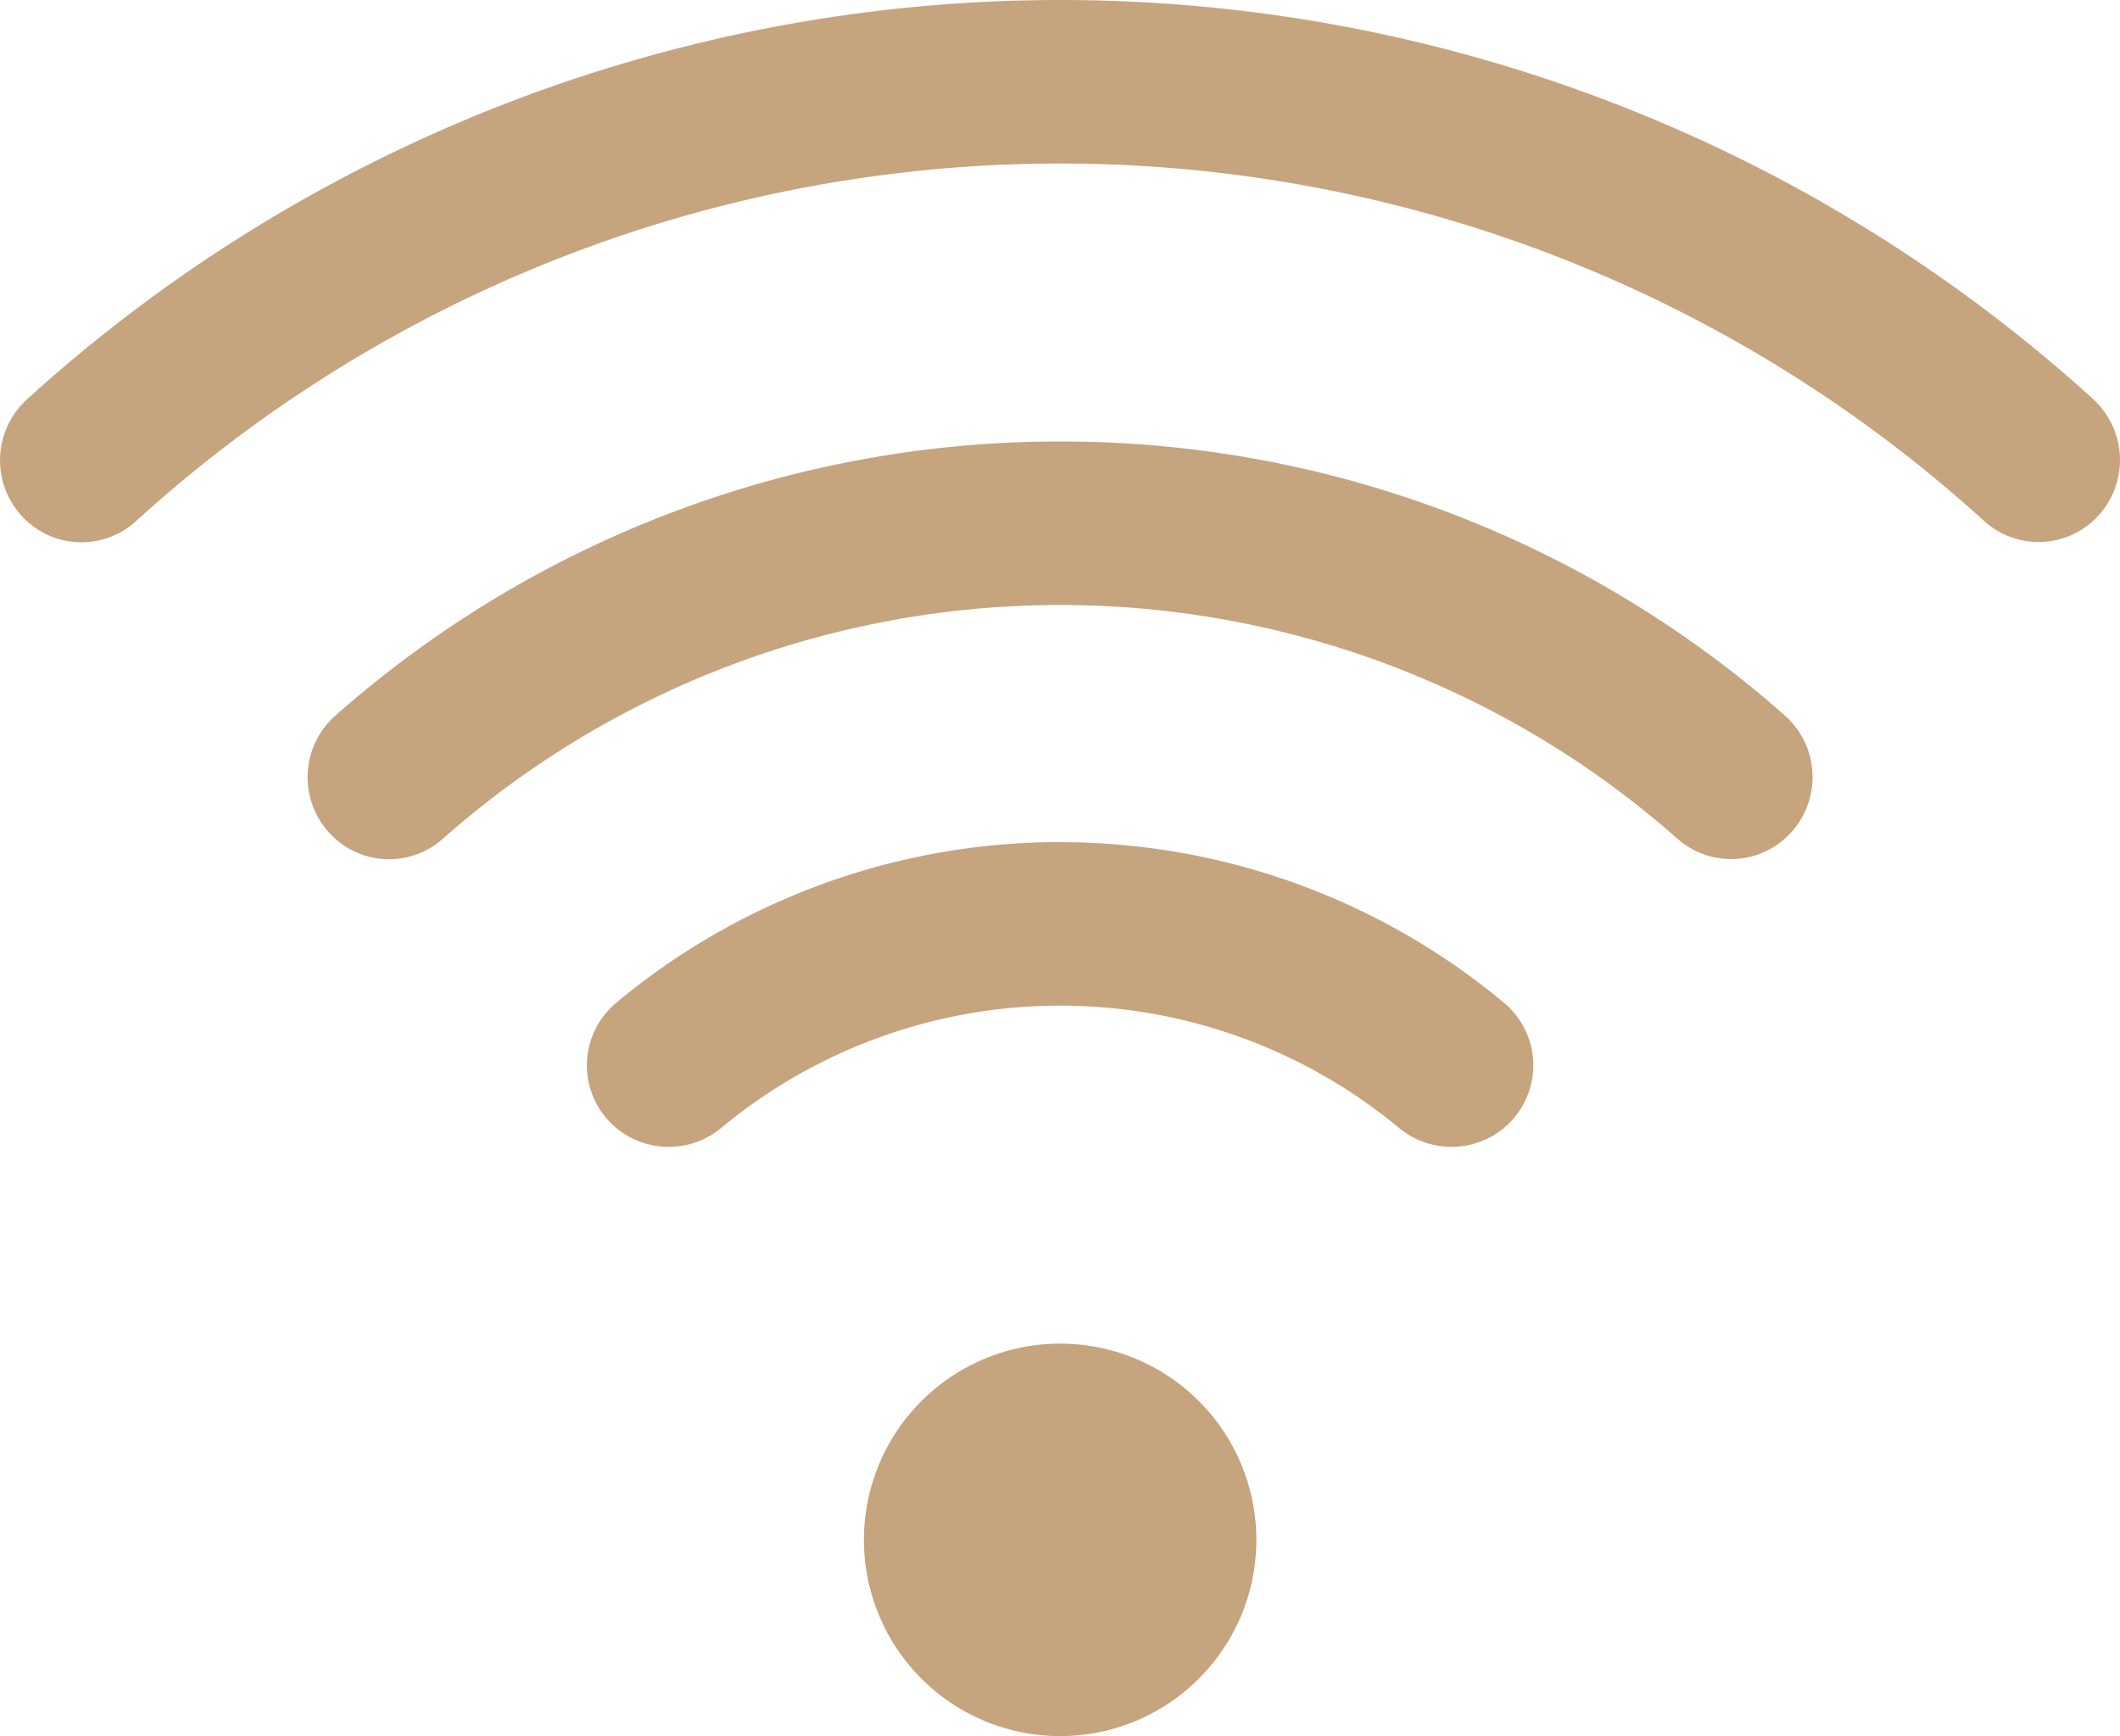
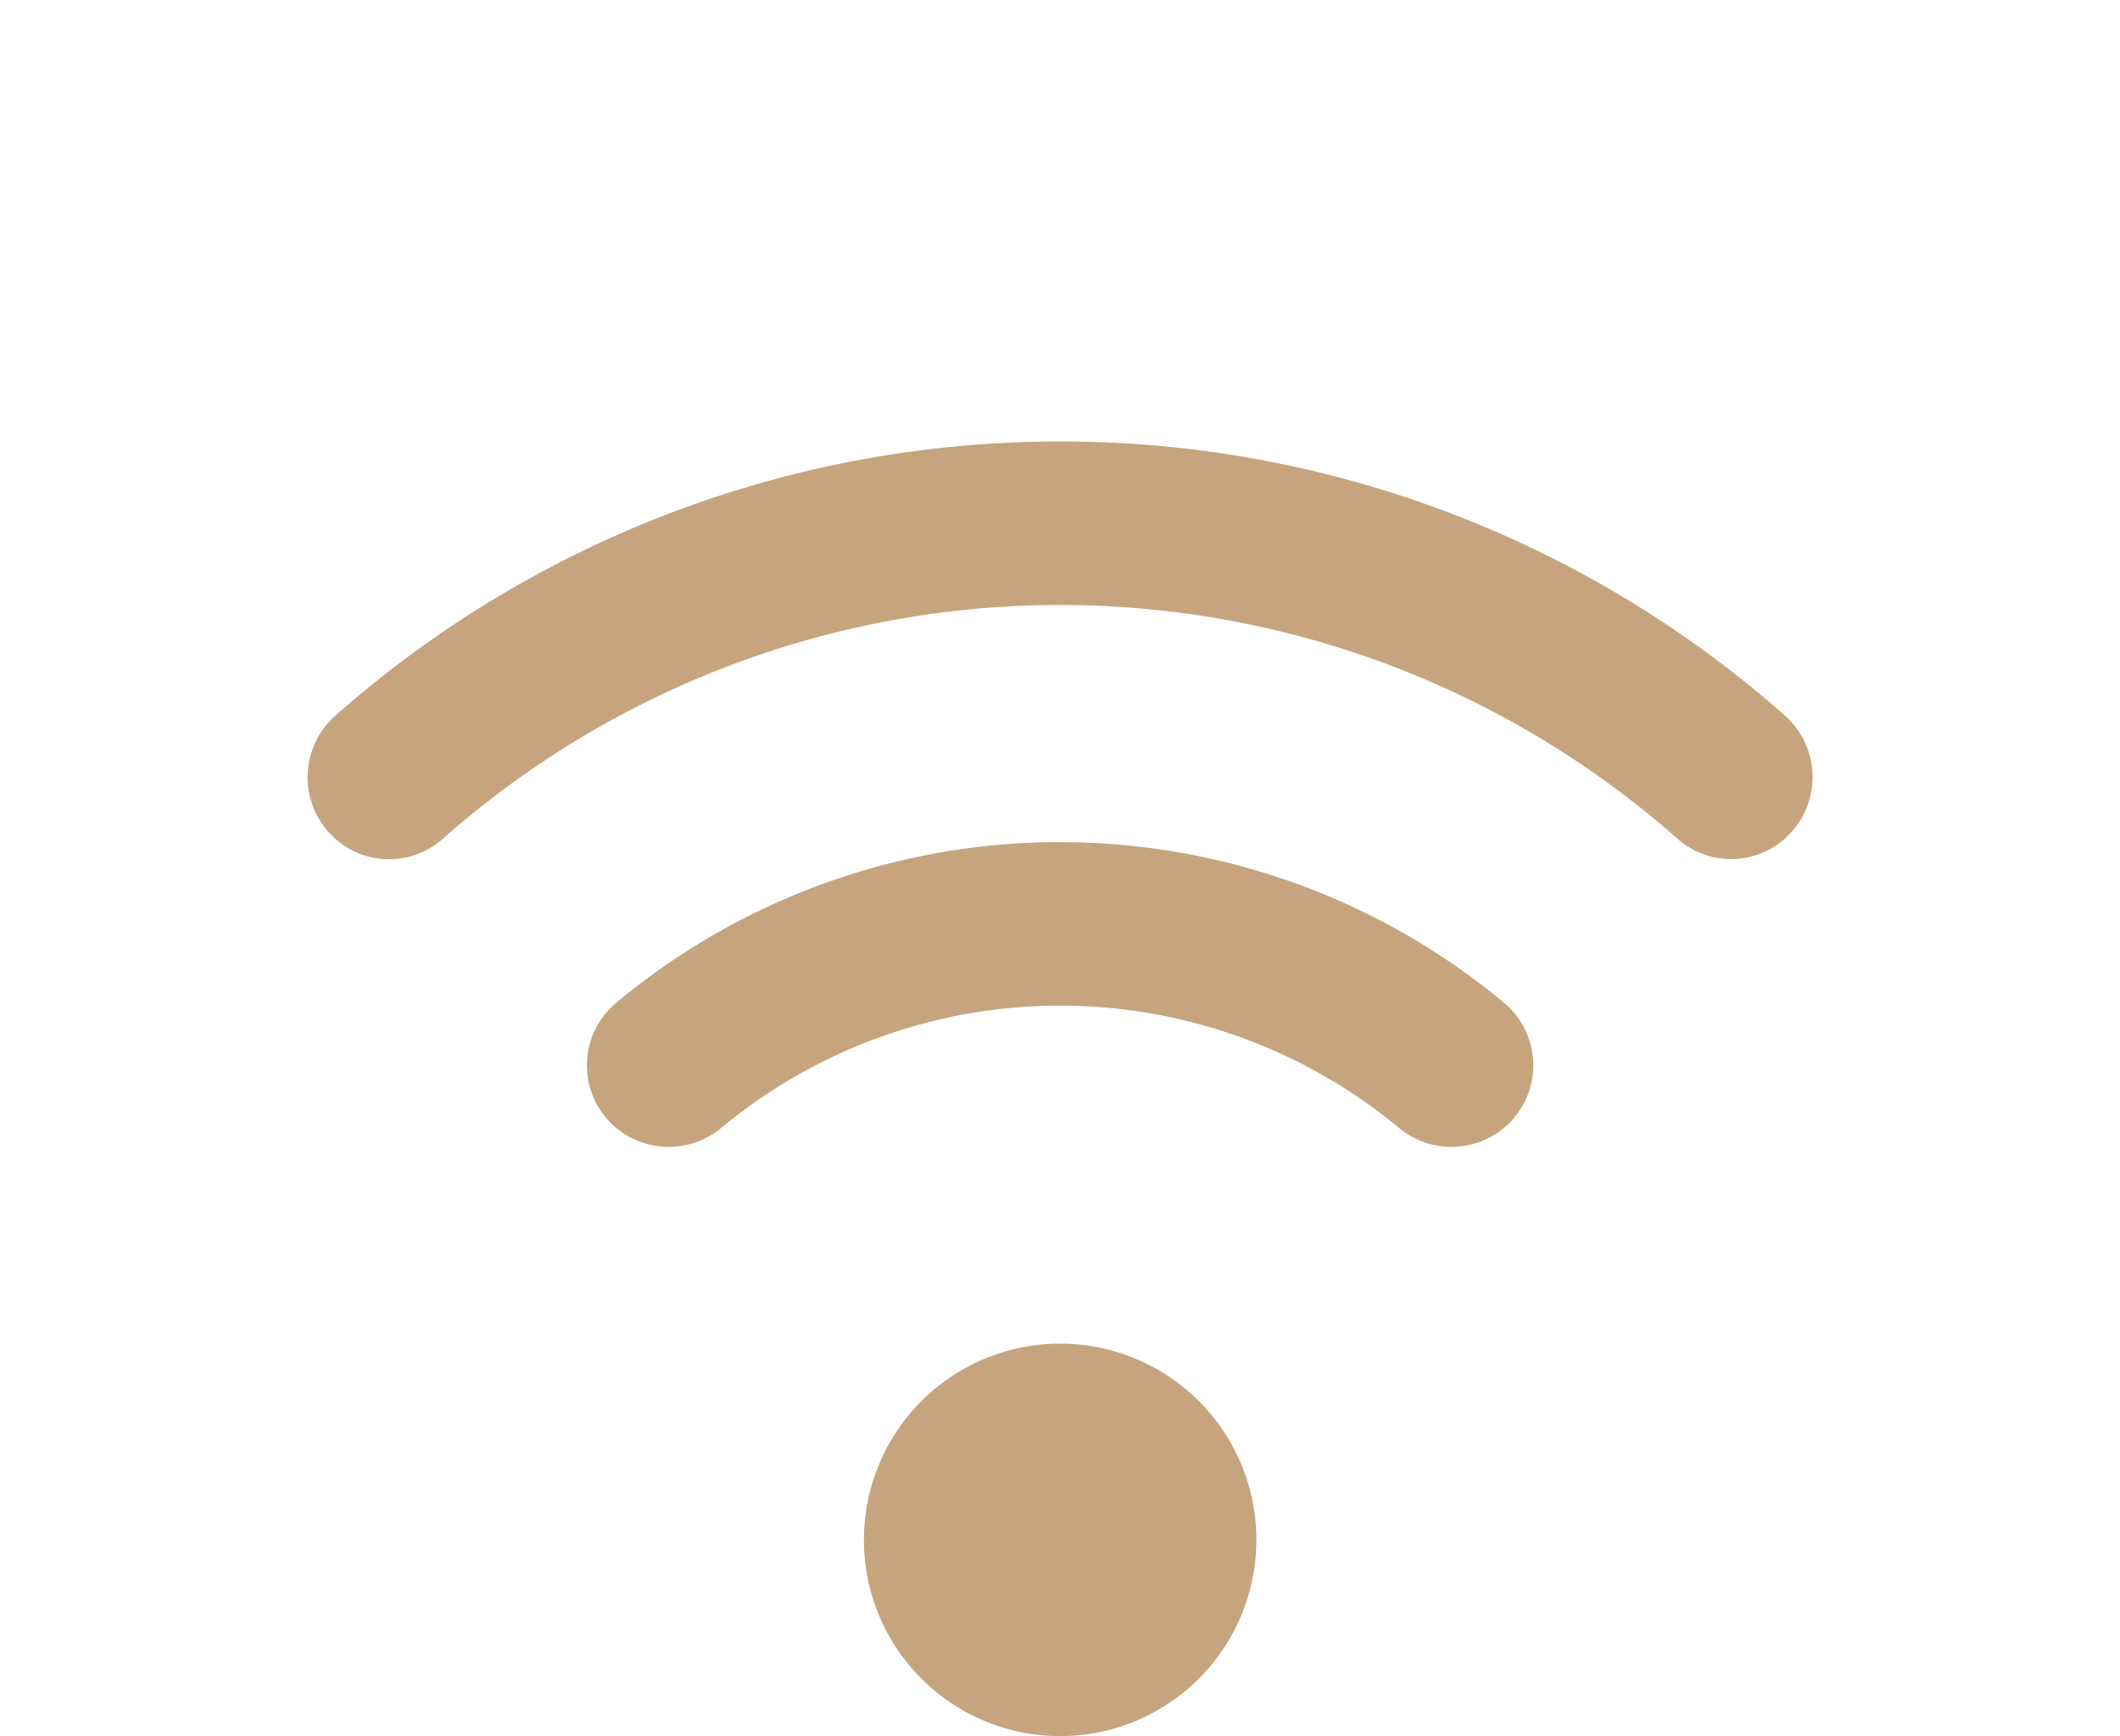
<svg xmlns="http://www.w3.org/2000/svg" width="67.656" height="55.399" viewBox="0 0 67.656 55.399">
  <g id="noun-wifi-1113723" transform="translate(-98.006 -73.661)">
    <path id="Path_330" data-name="Path 330" d="M315.911,399.317a6.262,6.262,0,1,1-6.262-6.262,6.262,6.262,0,0,1,6.262,6.262" transform="translate(-177.81 -276.518)" fill="#c5a47e" />
    <path id="Path_331" data-name="Path 331" d="M252.623,273.84A22.108,22.108,0,0,0,238.417,279a2.6,2.6,0,0,0-.152,3.786h0a2.624,2.624,0,0,0,3.568.153,16.937,16.937,0,0,1,21.578,0,2.622,2.622,0,0,0,3.567-.154,2.6,2.6,0,0,0-.153-3.786,22.118,22.118,0,0,0-14.2-5.156Z" transform="translate(-120.784 -173.307)" fill="#c5a47e" />
    <path id="Path_332" data-name="Path 332" d="M195.143,178.61a34.892,34.892,0,0,0-23.13,8.747,2.623,2.623,0,0,0-.149,3.791,2.58,2.58,0,0,0,3.557.157,29.746,29.746,0,0,1,39.437-.005,2.581,2.581,0,0,0,3.558-.158,2.623,2.623,0,0,0-.15-3.791,34.885,34.885,0,0,0-23.123-8.741Z" transform="translate(-63.303 -90.861)" fill="#c5a47e" />
-     <path id="Path_333" data-name="Path 333" d="M164.782,86.376a49.03,49.03,0,0,0-65.894.01,2.629,2.629,0,0,0-.148,3.784,2.586,2.586,0,0,0,3.59.136,43.816,43.816,0,0,1,59.009-.008,2.587,2.587,0,0,0,3.591-.137,2.631,2.631,0,0,0-.149-3.784Z" transform="translate(0)" fill="#c5a47e" />
  </g>
</svg>